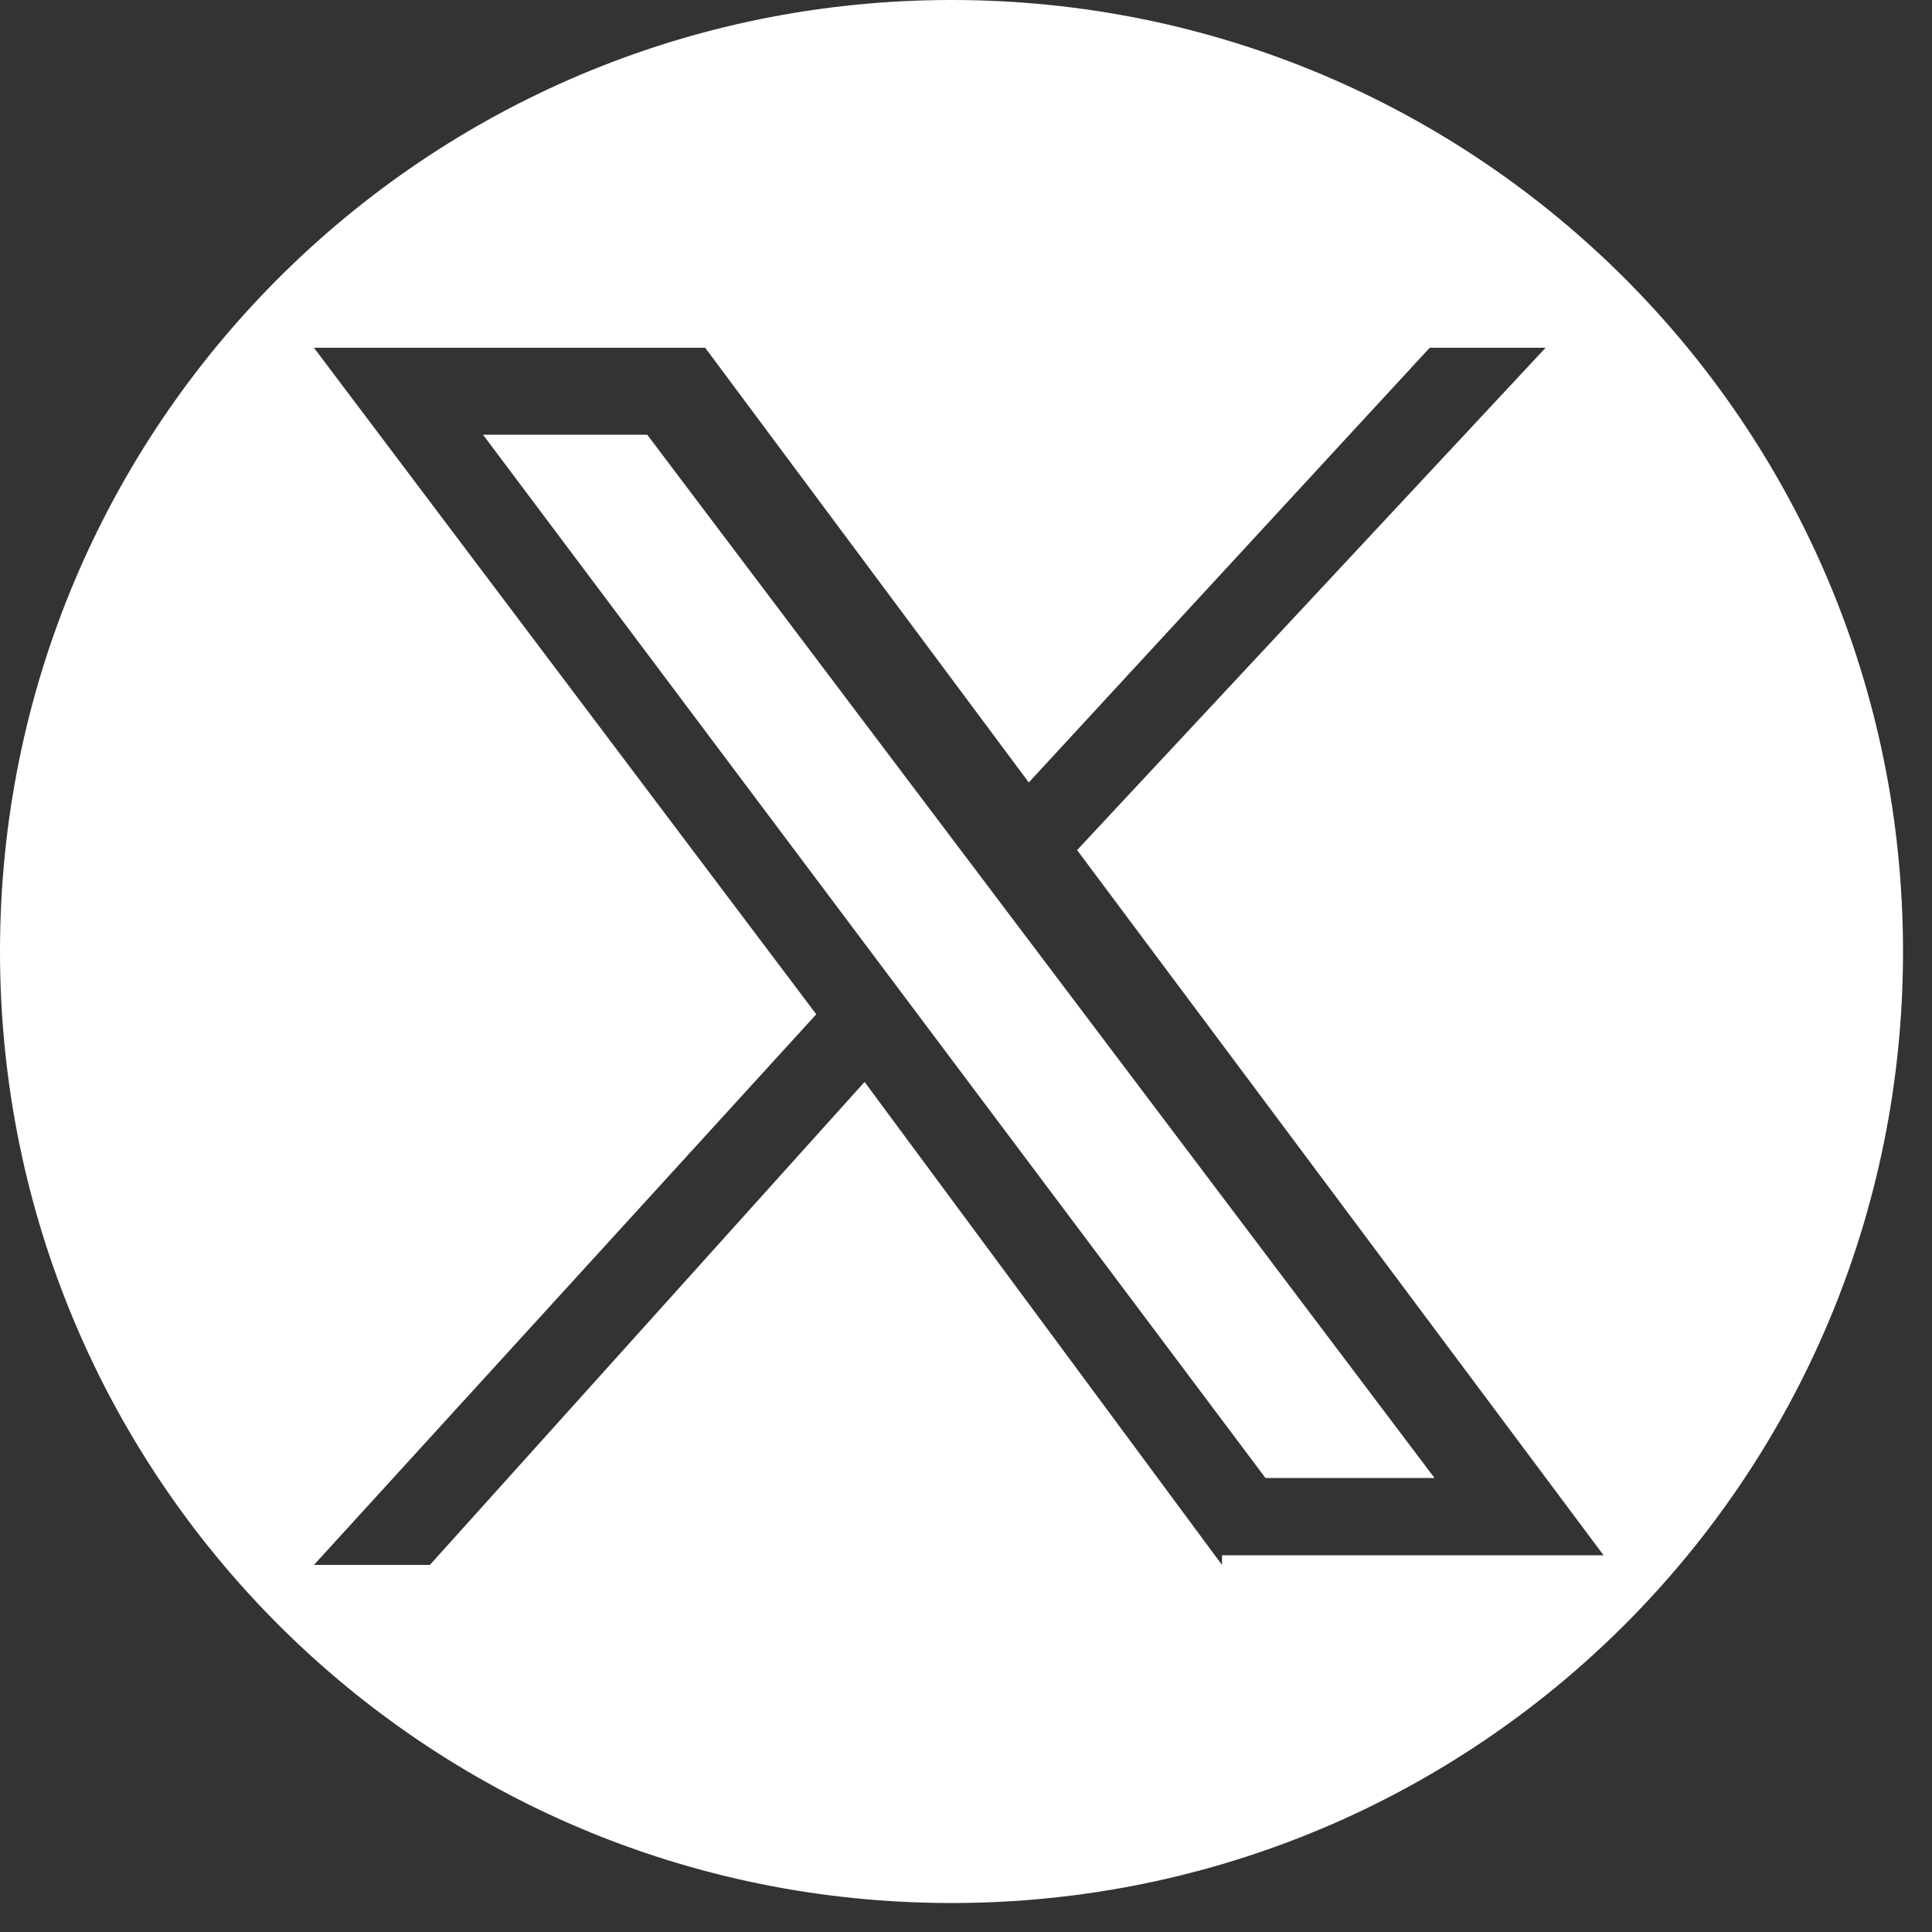
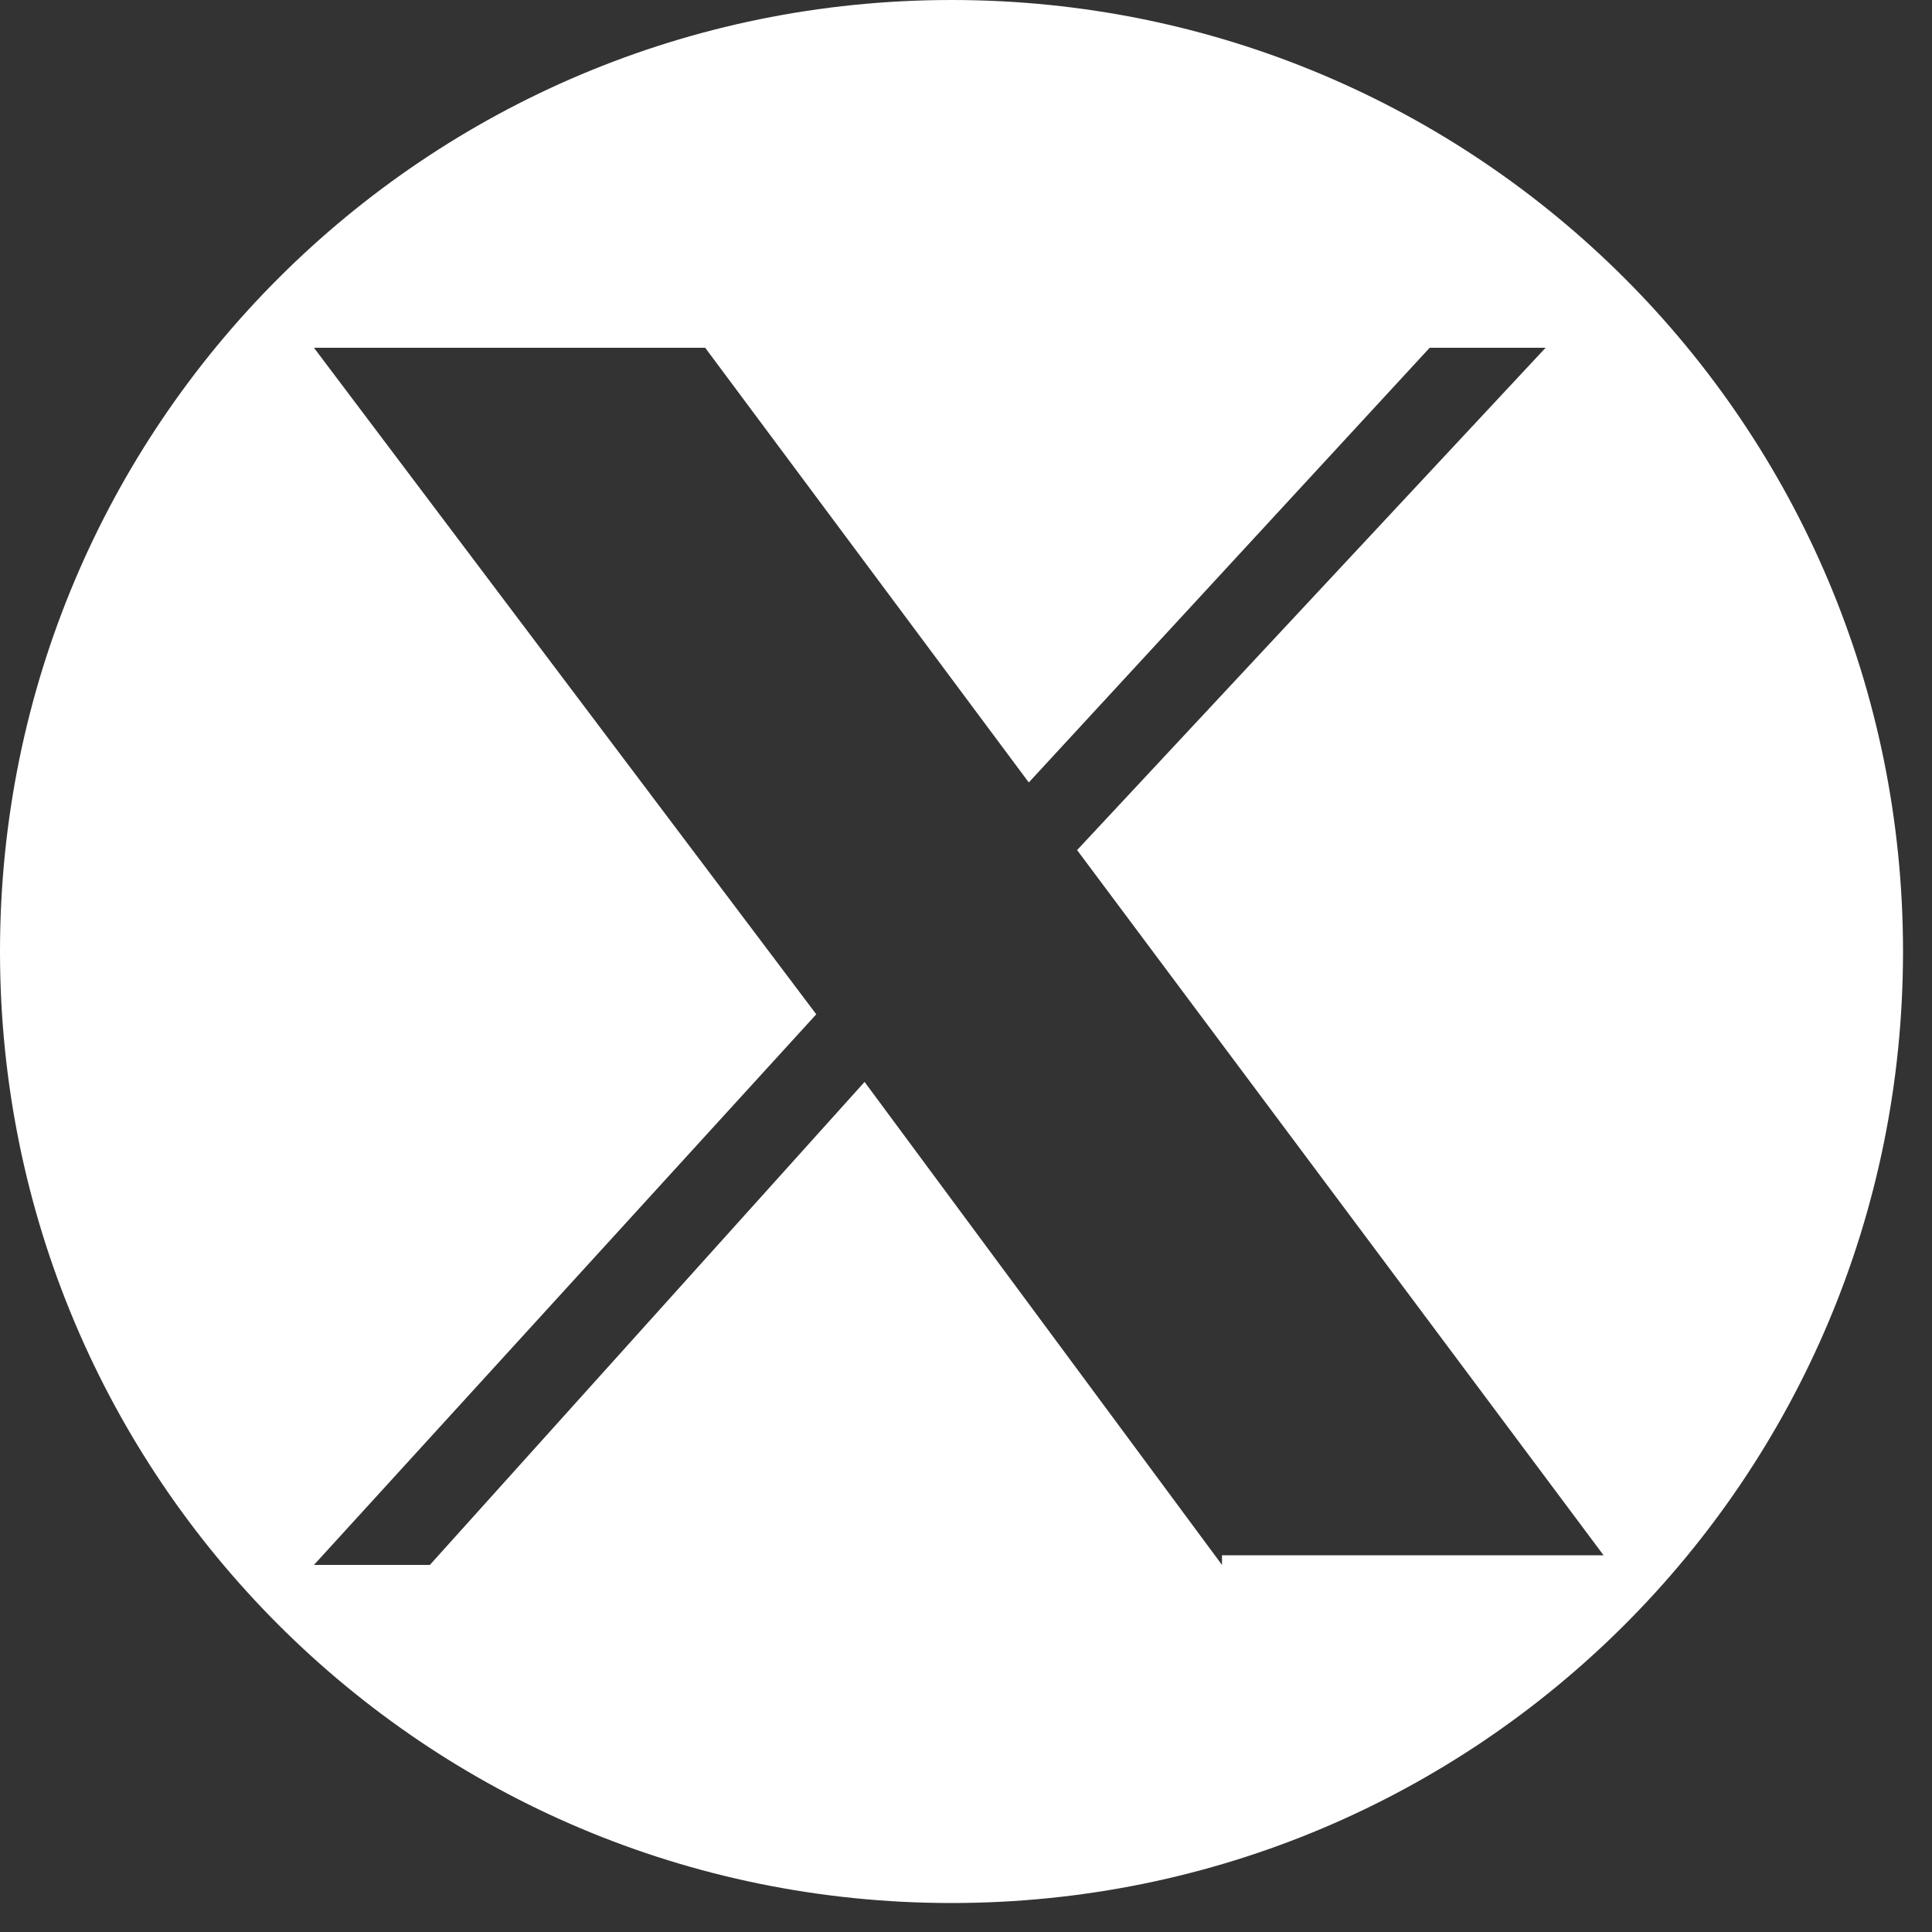
<svg xmlns="http://www.w3.org/2000/svg" version="1.1" width="40" height="40" id="Capa_1" x="0px" y="0px" viewBox="0 0 40 40" style="enable-background:new 0 0 40 40;" xml:space="preserve">
  <rect x="0" y="0" width="40" height="40" fill="#333333" stroke="none" />
  <style type="text/css">
	.st0{fill:#FFFFFF;}
</style>
  <g>
-     <polygon class="st0" points="10,9 26.2,30.6 29.7,30.6 13.4,9  " />
-     <path class="st0" d="M19.7,0C8.8,0,0,8.8,0,19.7s8.8,19.7,19.7,19.7s19.7-8.8,19.7-19.7S30.6,0,19.7,0z M25.3,32.4l-7.4-10l-9,10   H6.5l10.4-11.4L6.5,7.2h8.1l6.7,9l8.3-9H32l-9.7,10.4l10.9,14.6h-7.9V32.4z" />
+     <path class="st0" d="M19.7,0C8.8,0,0,8.8,0,19.7s8.8,19.7,19.7,19.7s19.7-8.8,19.7-19.7S30.6,0,19.7,0z M25.3,32.4l-7.4-10l-9,10   H6.5l10.4-11.4L6.5,7.2h8.1l6.7,9l8.3-9H32l-9.7,10.4l10.9,14.6h-7.9z" />
  </g>
</svg>